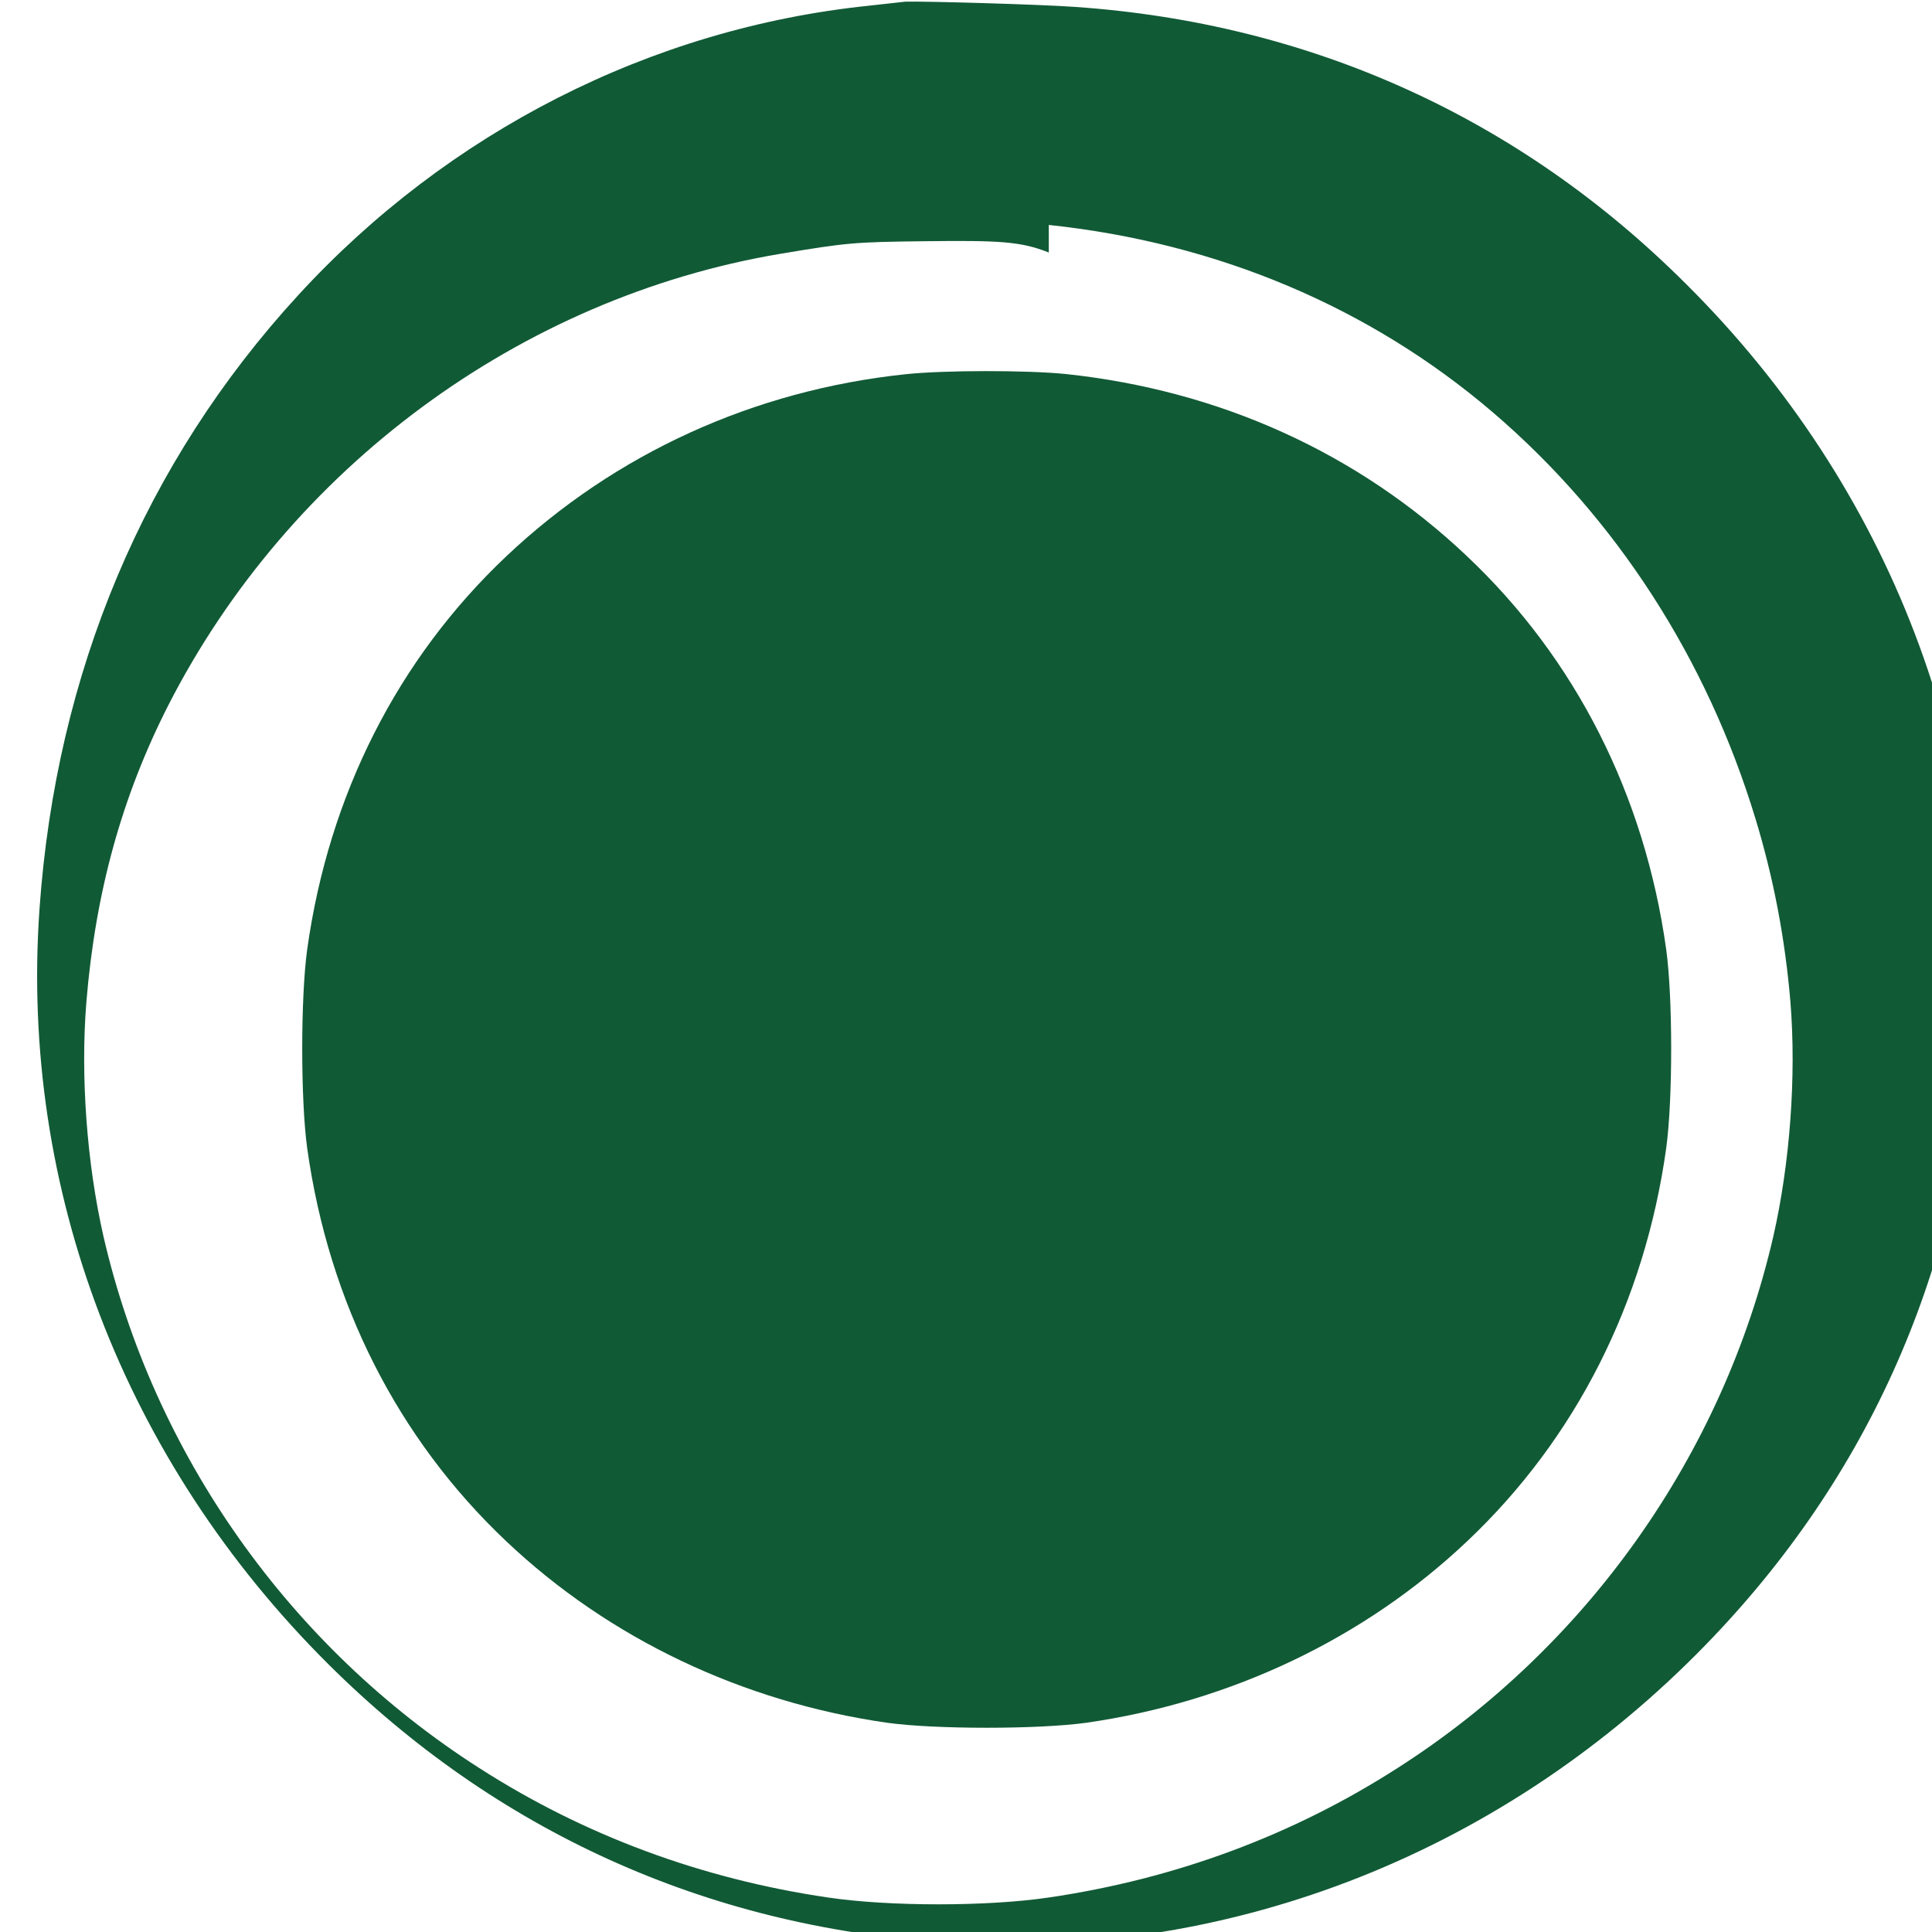
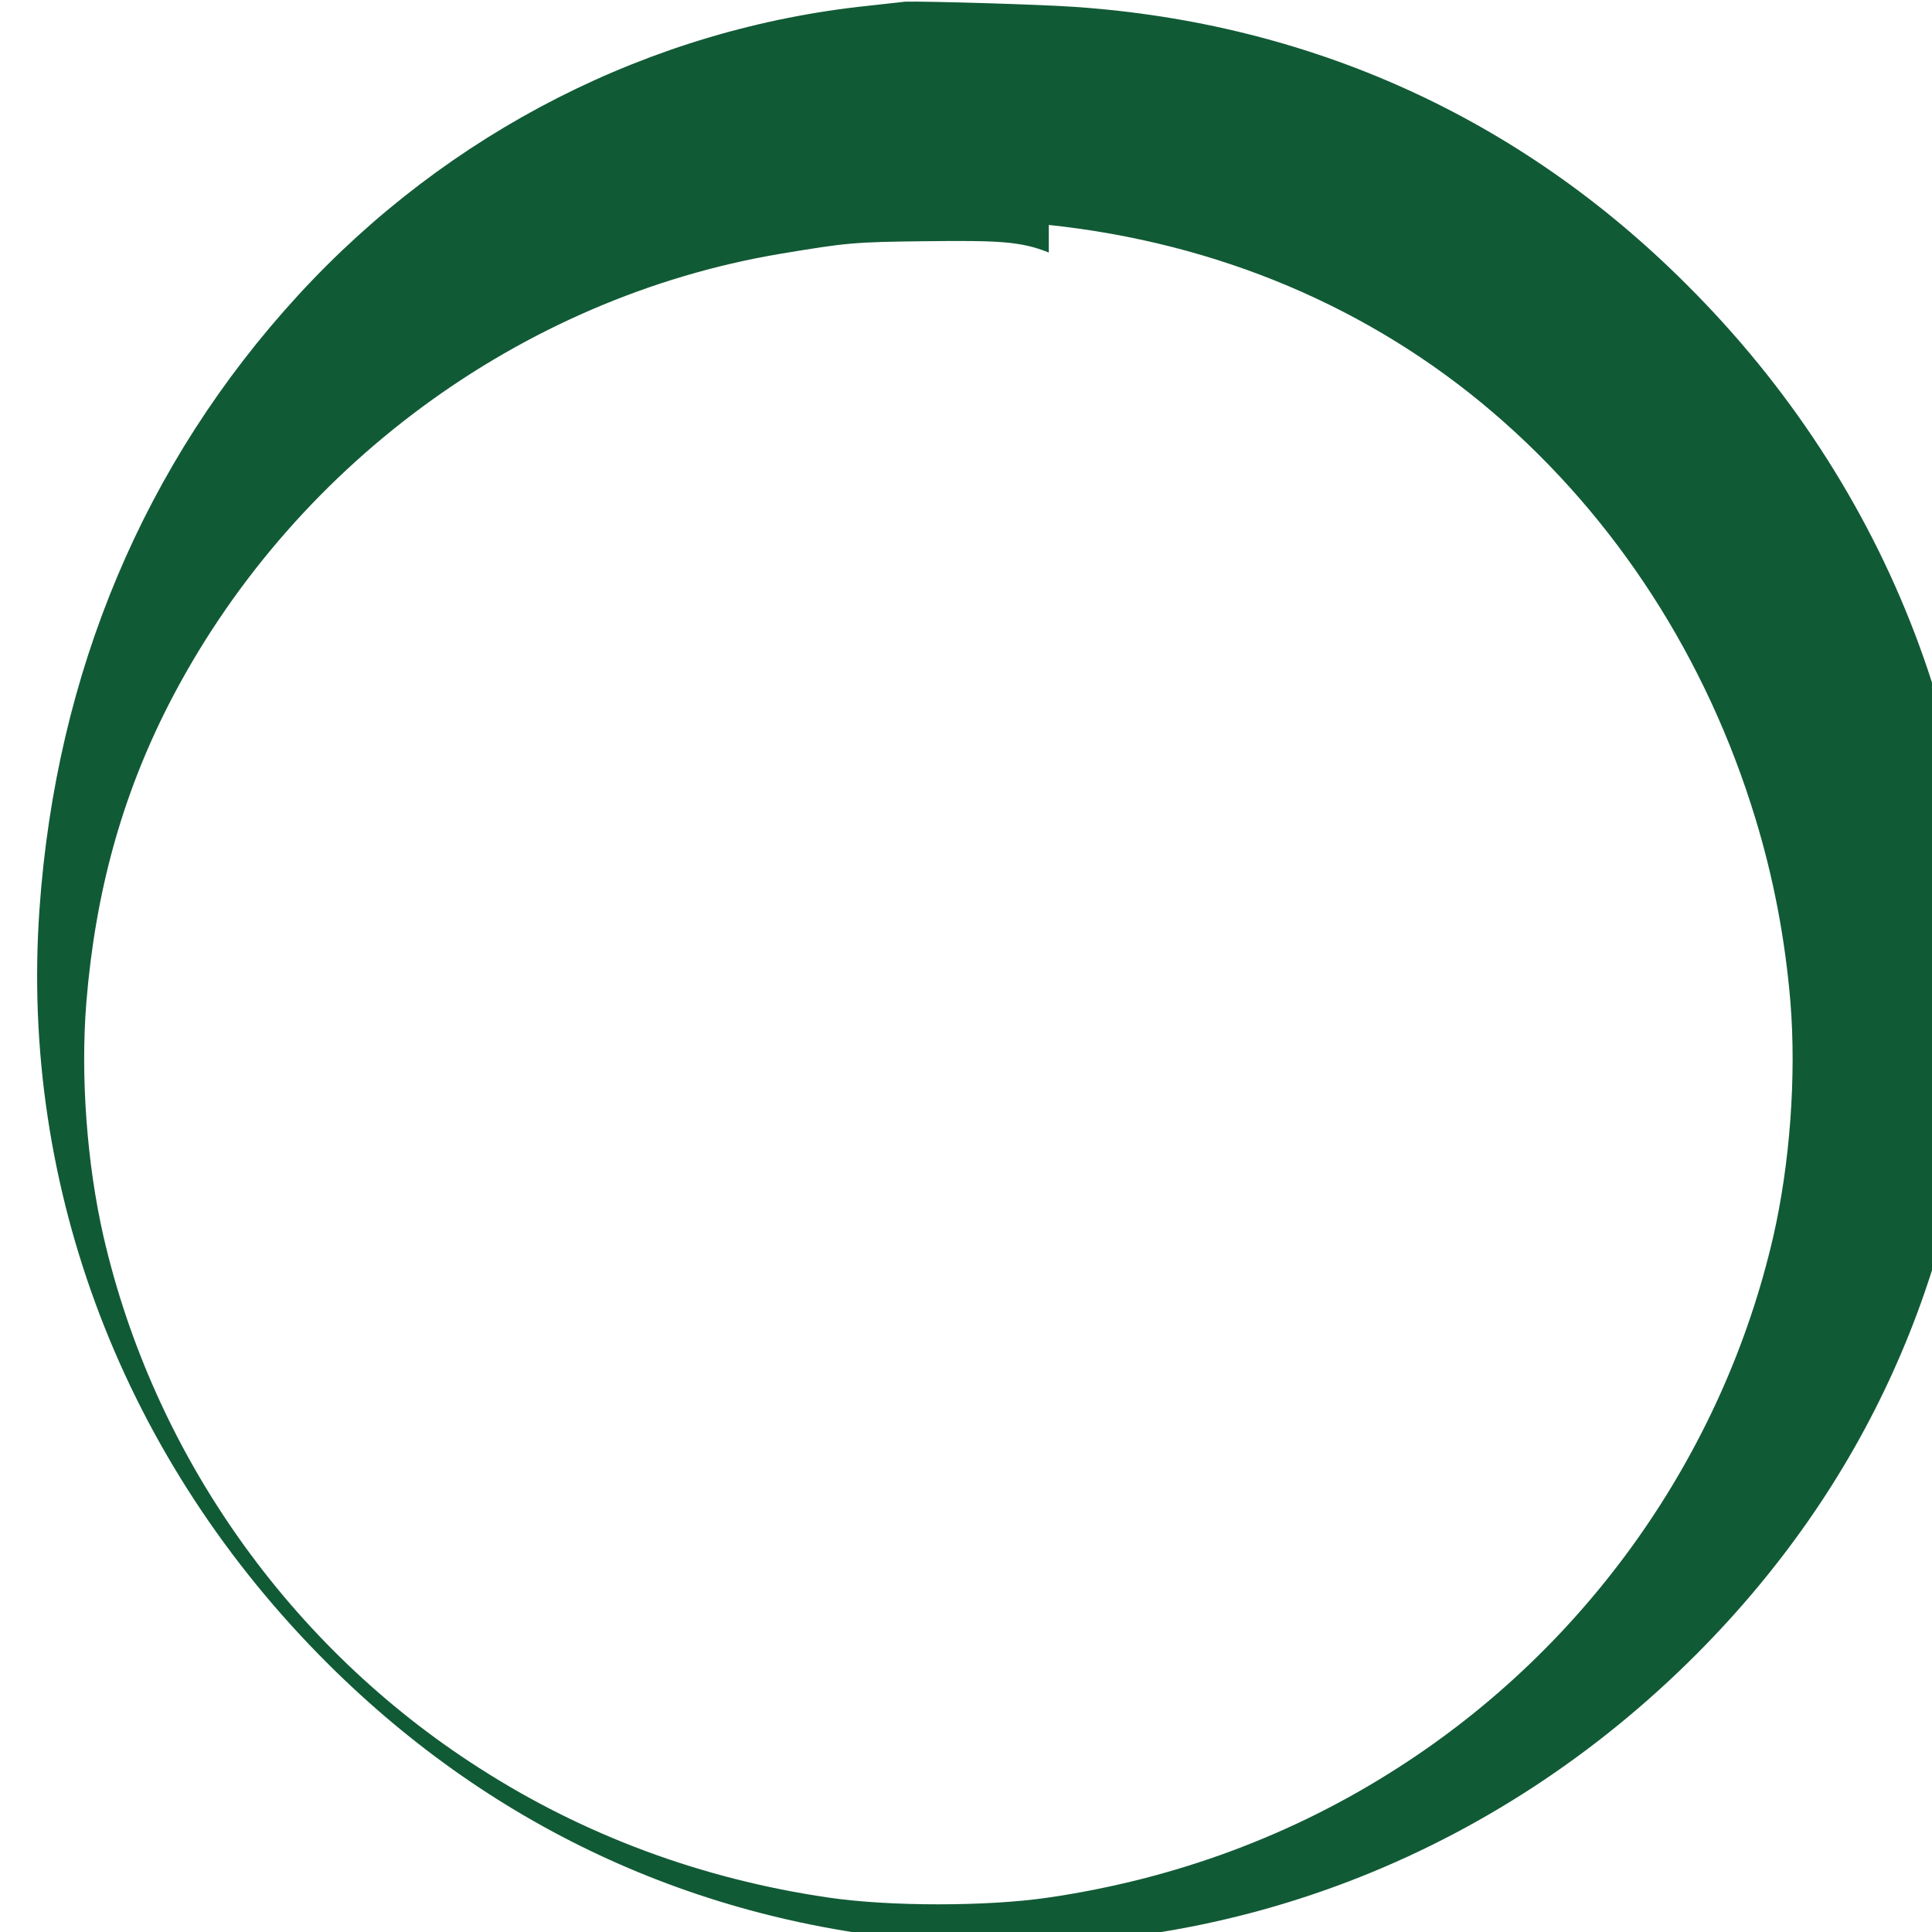
<svg xmlns="http://www.w3.org/2000/svg" version="1.0" width="700pt" height="700pt" viewBox="0 0 700 700" preserveAspectRatio="xMidYMid meet">
  <g transform="translate(0,700) scale(0.1,-0.1)" fill="#115A36" stroke="none">
    <path d="M3280 6994 c-19 -2 -80 -9 -135 -15 -785 -82 -1521 -456 -2065 -1049 -557 -607 -877 -1367 -937 -2225 -71 -1013 307 -1999 1047 -2735 607 -604 1367 -949 2225 -1007 1013 -69 1999 307 2735 1047 604 607 949 1367 1007 2225 69 1013 -307 1999 -1047 2735 -604 604 -1362 946 -2215 1005 -125 9 -545 21 -615 19z m520 -809 c613 -65 1165 -299 1610 -680 445 -381 774 -891 950 -1470 66 -216 108 -438 127 -665 22 -270 -2 -587 -62 -850 -182 -789 -674 -1486 -1360 -1925 -381 -245 -808 -403 -1265 -470 -222 -33 -578 -33 -800 0 -457 67 -884 225 -1265 470 -686 439 -1178 1136 -1360 1925 -60 263 -84 580 -62 850 33 399 129 745 297 1075 439 859 1274 1476 2215 1635 245 41 270 43 525 46 268 3 348 0 450 -41z" />
-     <path d="M3280 5644 c-549 -58 -1051 -287 -1445 -659 -394 -372 -644 -866 -722 -1425 -24 -175 -24 -545 0 -720 78 -559 328 -1053 722 -1425 372 -352 856 -582 1380 -657 175 -24 545 -24 720 0 524 75 1008 305 1380 657 394 372 644 866 722 1425 24 175 24 545 0 720 -78 559 -328 1053 -722 1425 -395 374 -896 601 -1455 660 -139 14 -441 14 -580 -1z" />
  </g>
</svg>